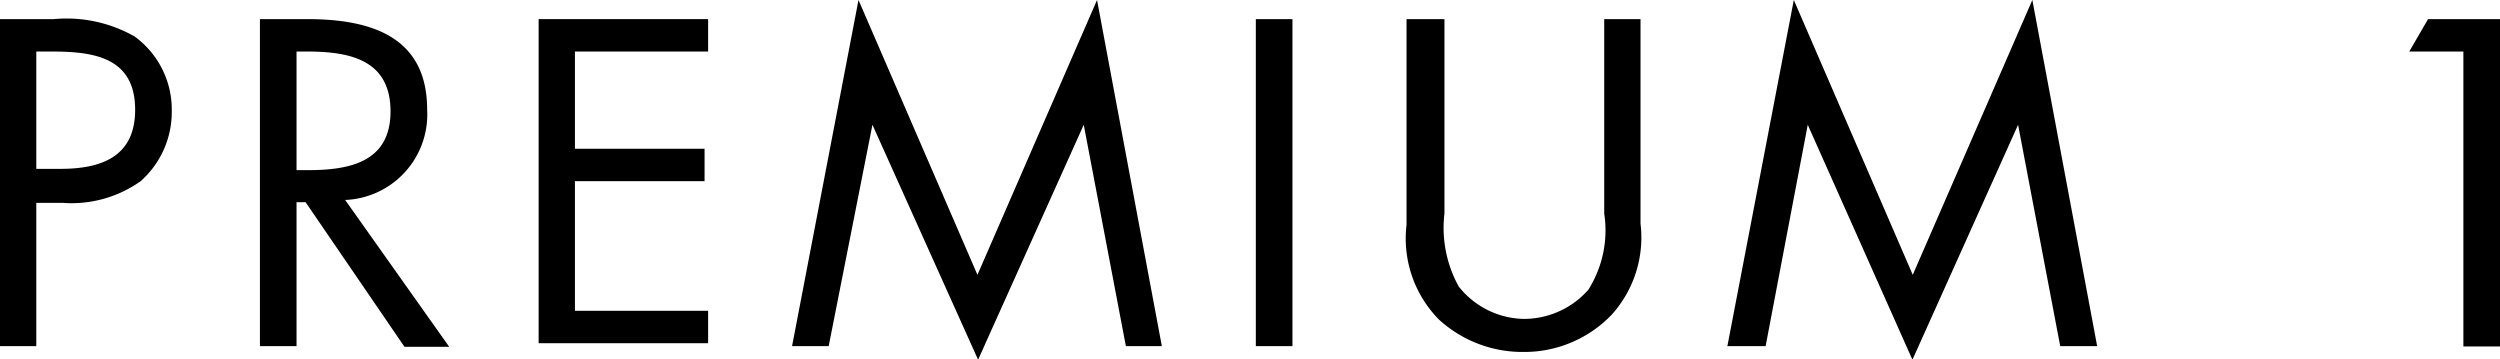
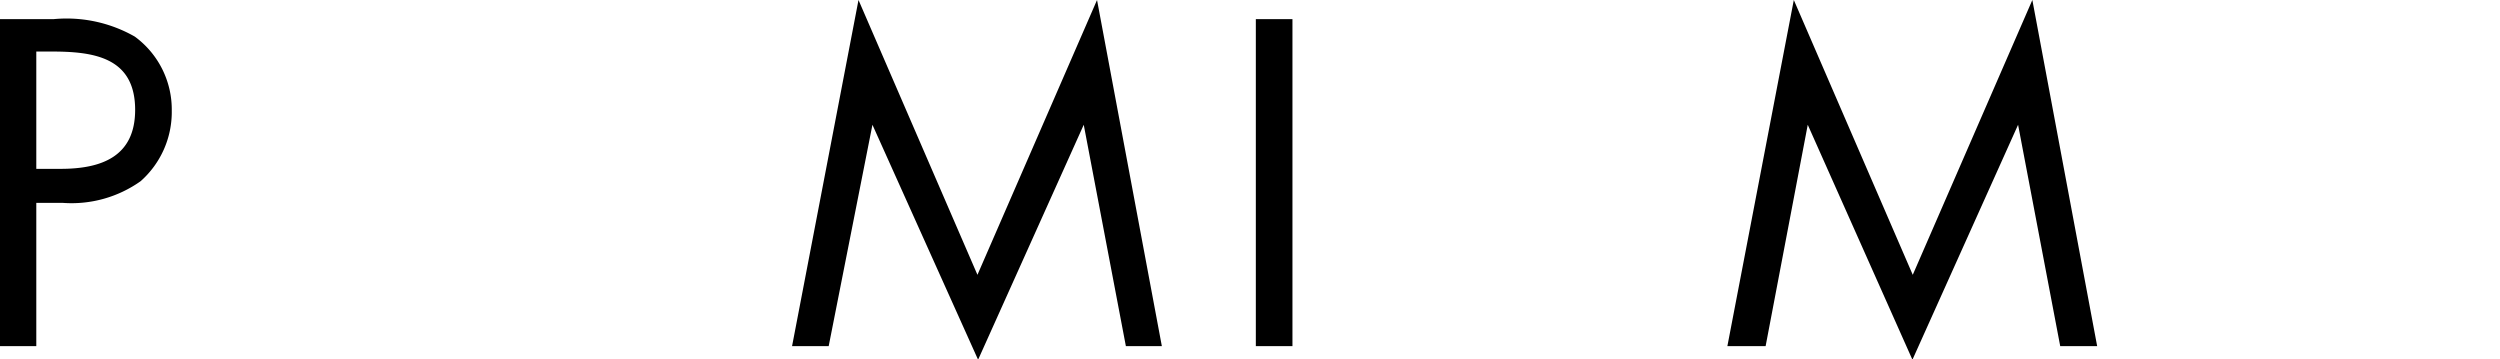
<svg xmlns="http://www.w3.org/2000/svg" id="Layer_1" data-name="Layer 1" viewBox="0 0 77.14 11.09">
  <path d="M2.55,11.09H1.43V1H3.09a4.24,4.24,0,0,1,2.5.54A2.79,2.79,0,0,1,6.73,3.83,2.85,2.85,0,0,1,5.77,6a3.68,3.68,0,0,1-2.4.67H2.55Zm0-5.47H3.3c1.25,0,2.3-.37,2.3-1.82C5.6,2.15,4.28,2,3,2H2.55Z" transform="translate(-1.43 -0.41)" />
-   <path d="M10.58,11.09H9.45V1h1.46c1.92,0,3.7.51,3.7,2.79a2.64,2.64,0,0,1-2.53,2.79l3.21,4.53H13.91L10.86,6.65h-.28Zm0-5.43h.35c1.27,0,2.55-.24,2.55-1.81S12.27,2,10.91,2h-.33Z" transform="translate(-1.43 -0.41)" />
-   <path d="M18.05,1h5.23V2H19.17V5h4v1h-4v4h4.11v1H18.05Z" transform="translate(-1.43 -0.41)" />
  <path d="M27.92.41l3.67,8.48L35.28.41l2,10.68H36.17l-1.3-6.83h0l-3.26,7.25L28.35,4.26h0L27,11.09H25.87Z" transform="translate(-1.43 -0.41)" />
  <path d="M41.31,11.09H40.18V1h1.13Z" transform="translate(-1.43 -0.41)" />
-   <path d="M46,7a3.74,3.74,0,0,0,.44,2.25,2.62,2.62,0,0,0,2,1,2.65,2.65,0,0,0,2-.9A3.43,3.43,0,0,0,50.93,7V1h1.12V7.31a3.56,3.56,0,0,1-.88,2.8,3.73,3.73,0,0,1-2.72,1.16,3.82,3.82,0,0,1-2.62-1,3.56,3.56,0,0,1-1-2.92V1H46Z" transform="translate(-1.43 -0.41)" />
  <path d="M56.78.41l3.67,8.48L64.14.41l2,10.68H65l-1.3-6.83h0l-3.26,7.25L57.21,4.26h0l-1.3,6.83H54.73Z" transform="translate(-1.43 -0.41)" />
-   <path d="M75.77,2l.58-1h2.22v10.1H77.44V2Z" transform="translate(-1.43 -0.41)" />
</svg>